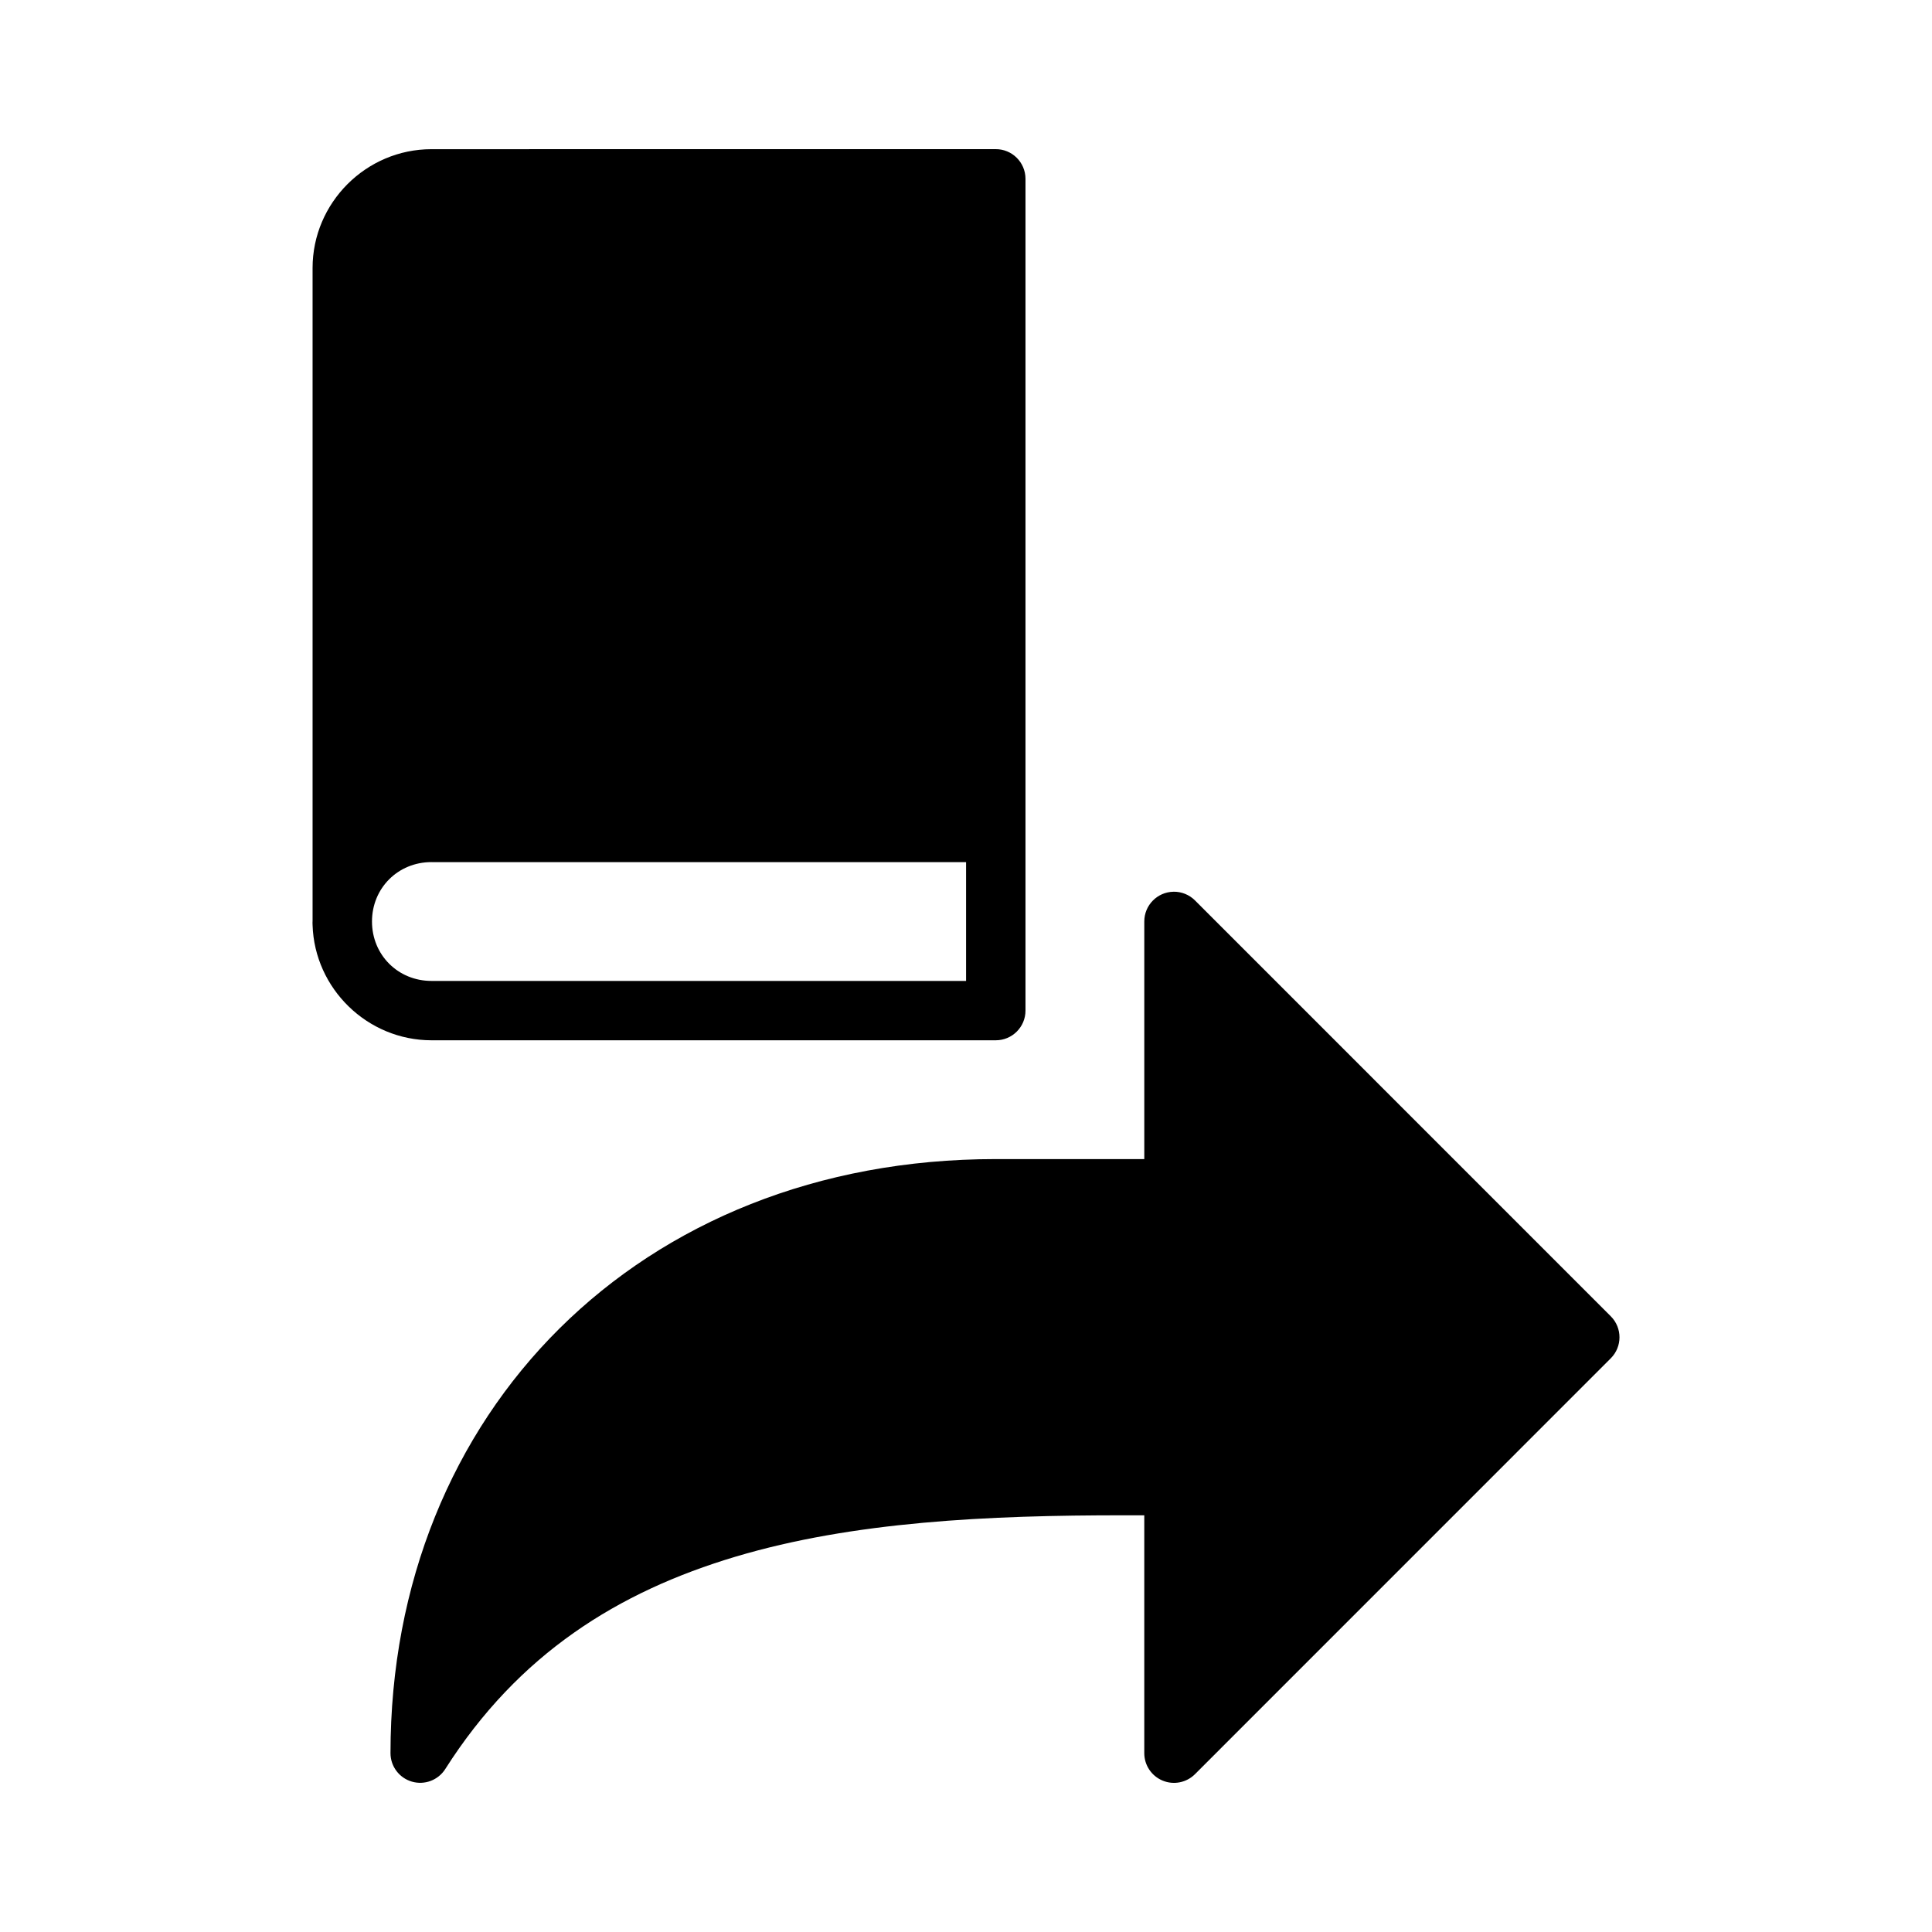
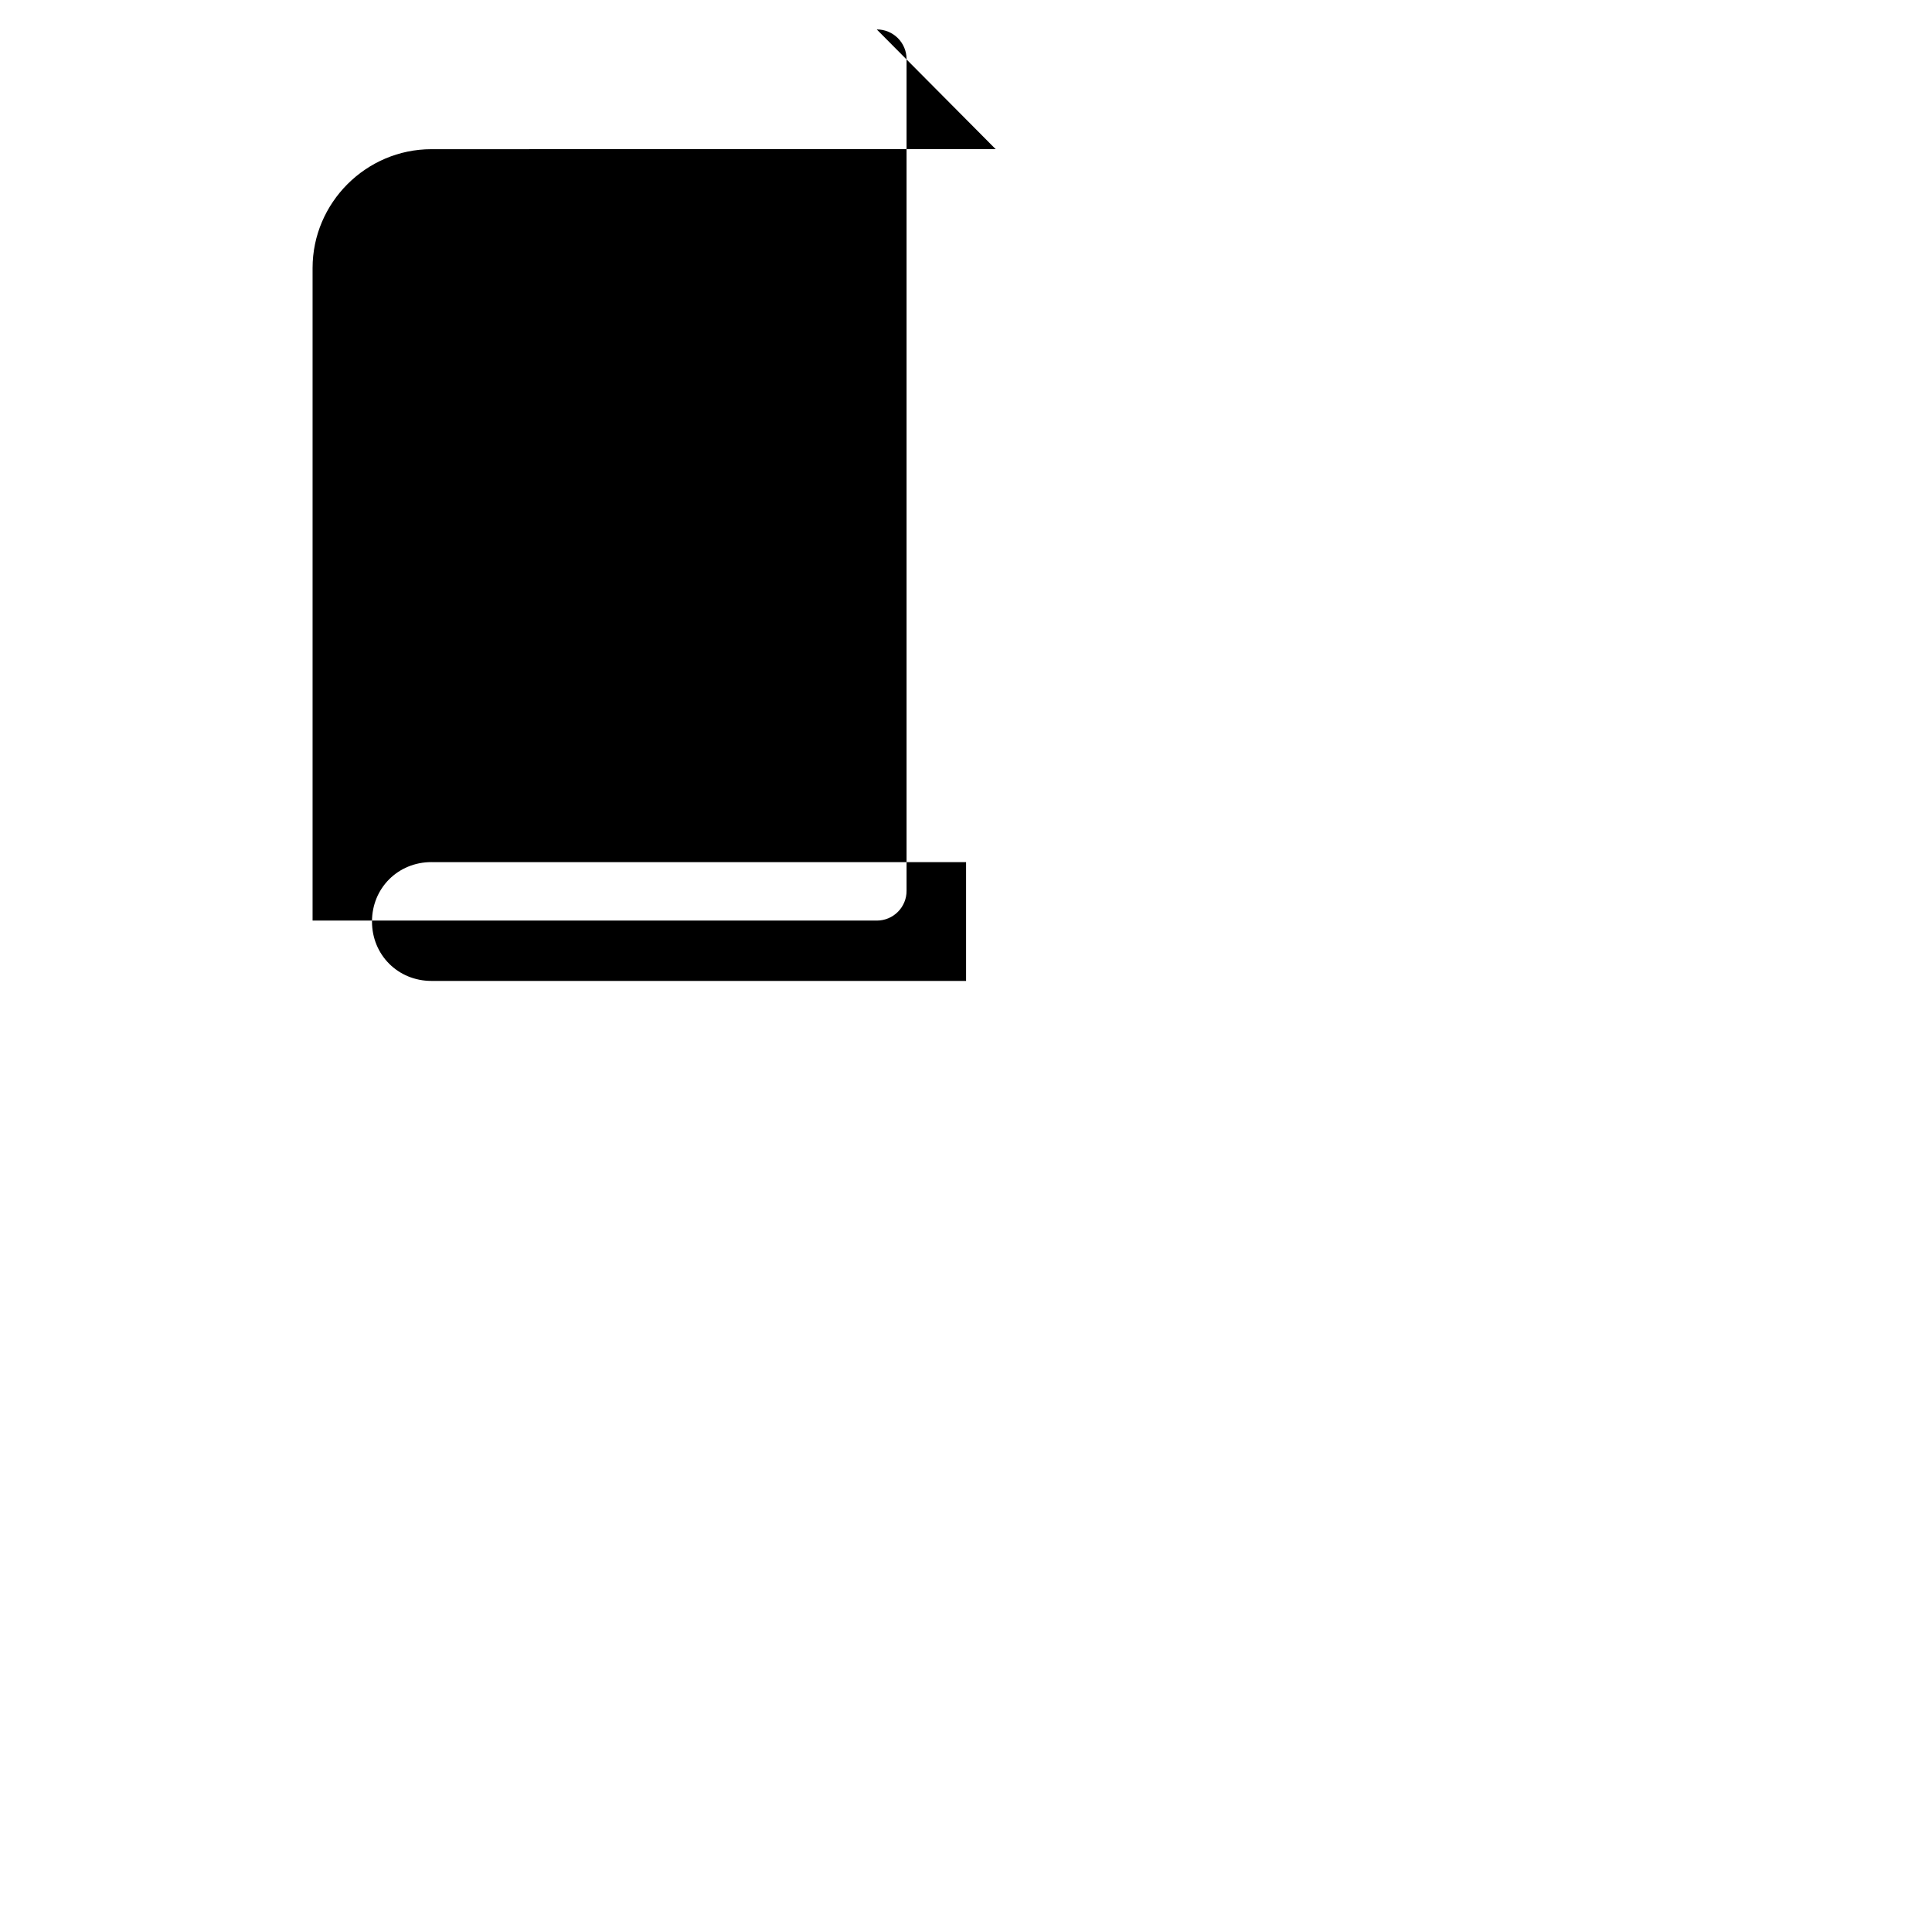
<svg xmlns="http://www.w3.org/2000/svg" fill="#000000" width="800px" height="800px" version="1.1" viewBox="144 144 512 512">
  <g>
-     <path d="m407.86 183.52-149.52 0.016c-17.309 0-31.504 14.18-31.504 31.488v172.94c-0.016 0.395-0.031 0.82 0 1.188 0.52 16.859 14.535 30.535 31.516 30.535h149.51c4.371 0.016 7.922-3.531 7.902-7.902v-220.42c-0.016-4.348-3.555-7.859-7.902-7.84zm-149.52 188.95h141.68v31.488l-141.68-0.004c-8.859 0-15.758-6.887-15.758-15.746 0-8.855 6.902-15.742 15.758-15.742z" />
-     <path d="m455 380.32c-4.301 0.066-7.75 3.57-7.75 7.871v62.977h-39.375c-94.348 0-160.39 67.164-160.39 157.44 0.004 3.496 2.316 6.57 5.676 7.543 3.359 0.977 6.957-0.383 8.836-3.332 19.379-30.512 45.816-46.996 76.938-56.289 31.121-9.289 66.855-10.984 103.07-10.961 2.641 0 3.836-0.004 5.242 0v63.039c0 3.184 1.918 6.051 4.859 7.269 2.941 1.219 6.328 0.547 8.578-1.703l110.19-110.21 0.004-0.004c3.07-3.074 3.07-8.055 0-11.129l-110.19-110.21-0.004-0.004c-1.504-1.504-3.559-2.336-5.688-2.305z" />
+     <path d="m407.86 183.52-149.52 0.016c-17.309 0-31.504 14.18-31.504 31.488v172.94h149.51c4.371 0.016 7.922-3.531 7.902-7.902v-220.42c-0.016-4.348-3.555-7.859-7.902-7.84zm-149.52 188.95h141.68v31.488l-141.68-0.004c-8.859 0-15.758-6.887-15.758-15.746 0-8.855 6.902-15.742 15.758-15.742z" />
  </g>
</svg>